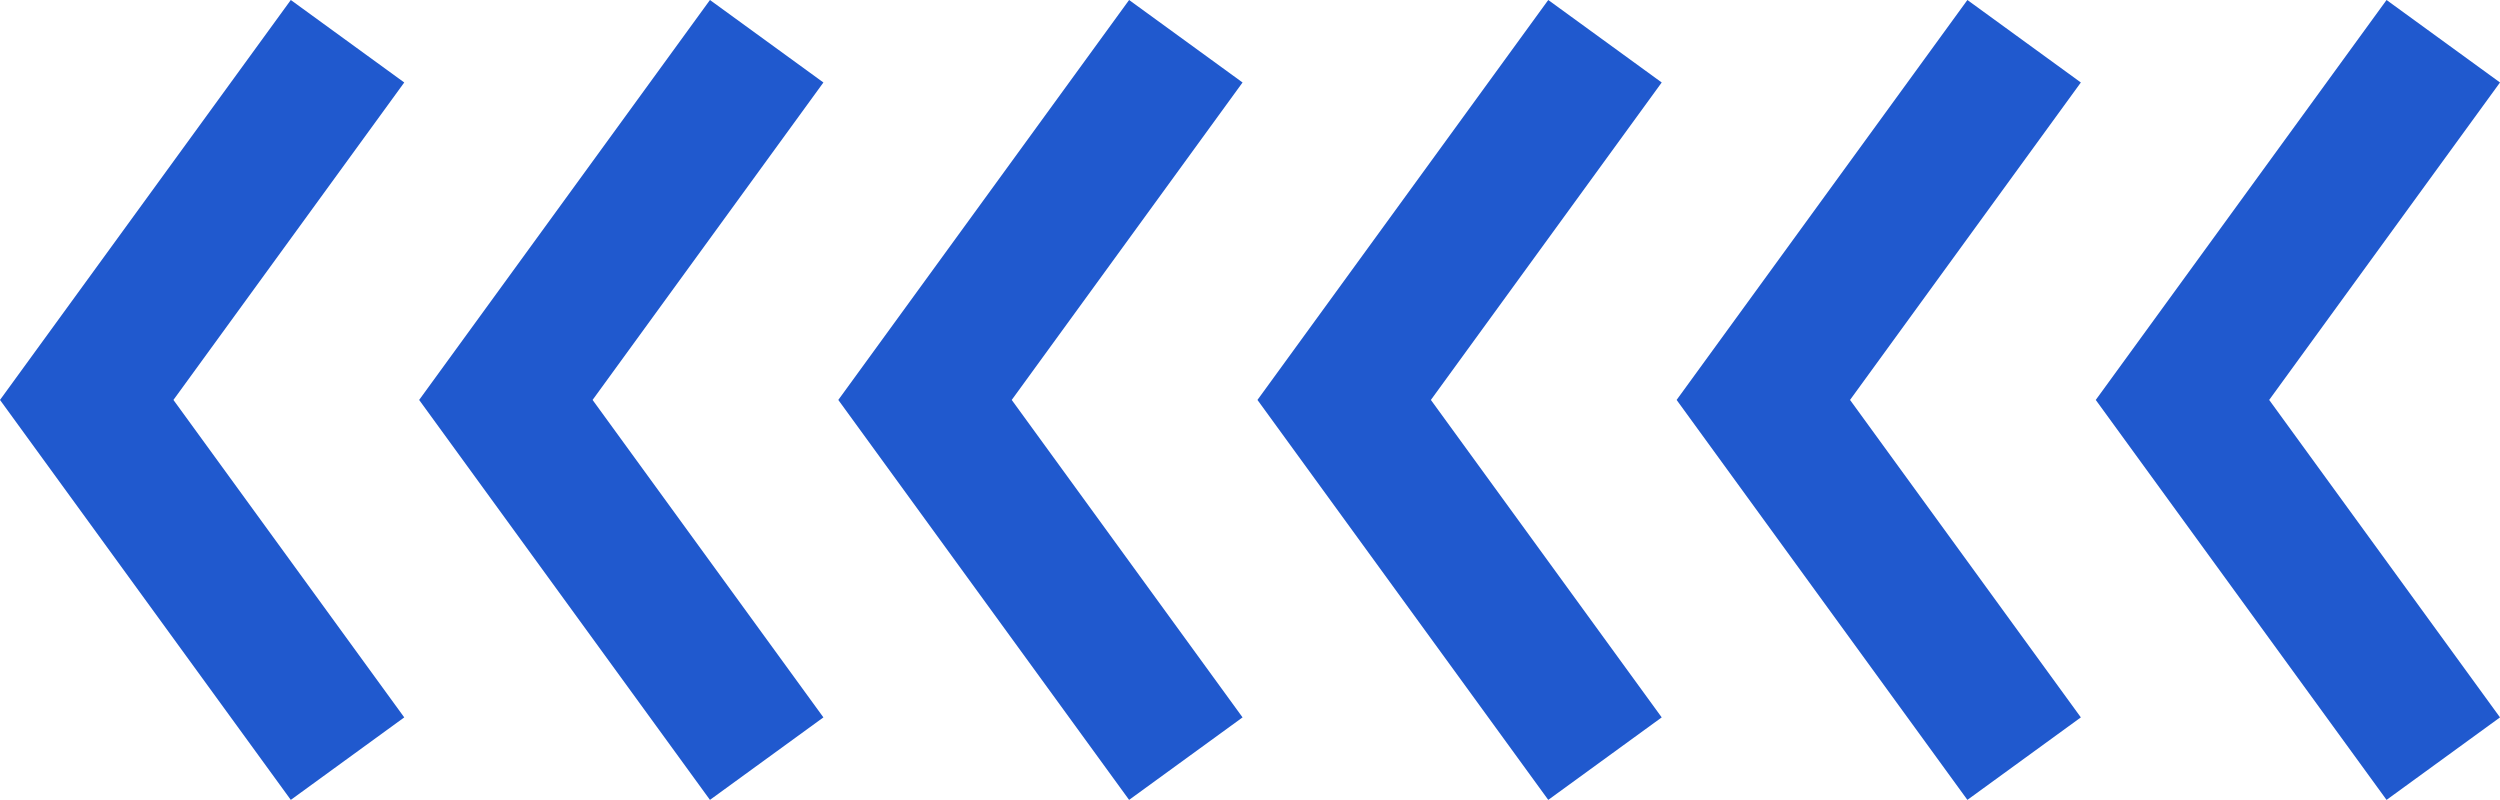
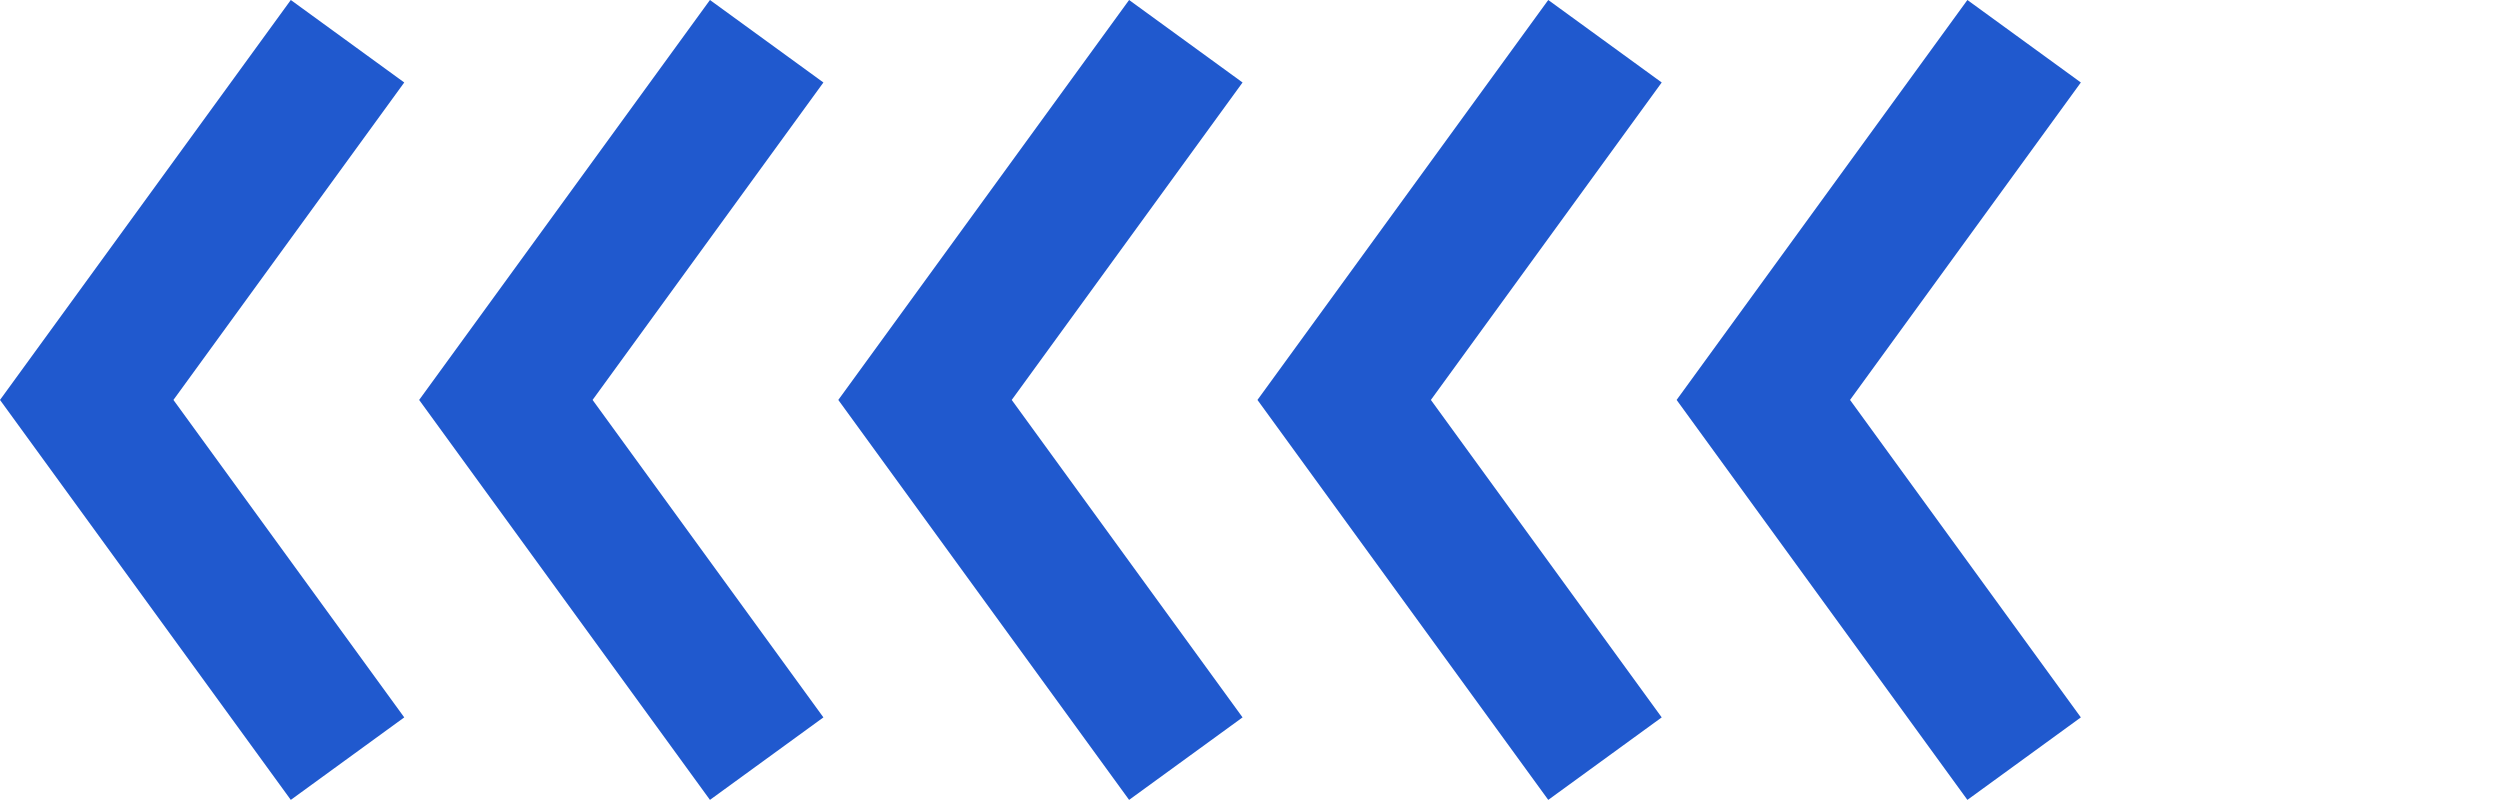
<svg xmlns="http://www.w3.org/2000/svg" viewBox="0 0 267.356 85.541" width="100%" style="vertical-align: middle; max-width: 100%; width: 100%;">
  <g>
    <g>
      <polygon points="31.099 85.541 0 42.77 31.099 0 43.231 8.821 18.547 42.77 43.231 76.719 31.099 85.541" fill="rgb(32,89,206)">
     </polygon>
      <polygon points="75.924 85.541 44.825 42.77 75.924 0 88.057 8.821 63.372 42.77 88.057 76.719 75.924 85.541" fill="rgb(32,89,206)">
     </polygon>
      <polygon points="120.749 85.541 89.65 42.77 120.749 0 132.882 8.821 108.197 42.77 132.882 76.719 120.749 85.541" fill="rgb(32,89,206)">
     </polygon>
      <polygon points="165.574 85.541 134.476 42.77 165.574 0 177.707 8.821 153.022 42.77 177.707 76.719 165.574 85.541" fill="rgb(32,89,206)">
     </polygon>
      <polygon points="210.398 85.541 179.302 42.77 210.398 0 222.531 8.821 197.847 42.77 222.531 76.719 210.398 85.541" fill="rgb(32,89,206)">
     </polygon>
-       <polygon points="255.224 85.541 224.125 42.77 255.224 0 267.356 8.821 242.672 42.77 267.356 76.719 255.224 85.541" fill="rgb(32,89,206)">
-      </polygon>
    </g>
  </g>
</svg>